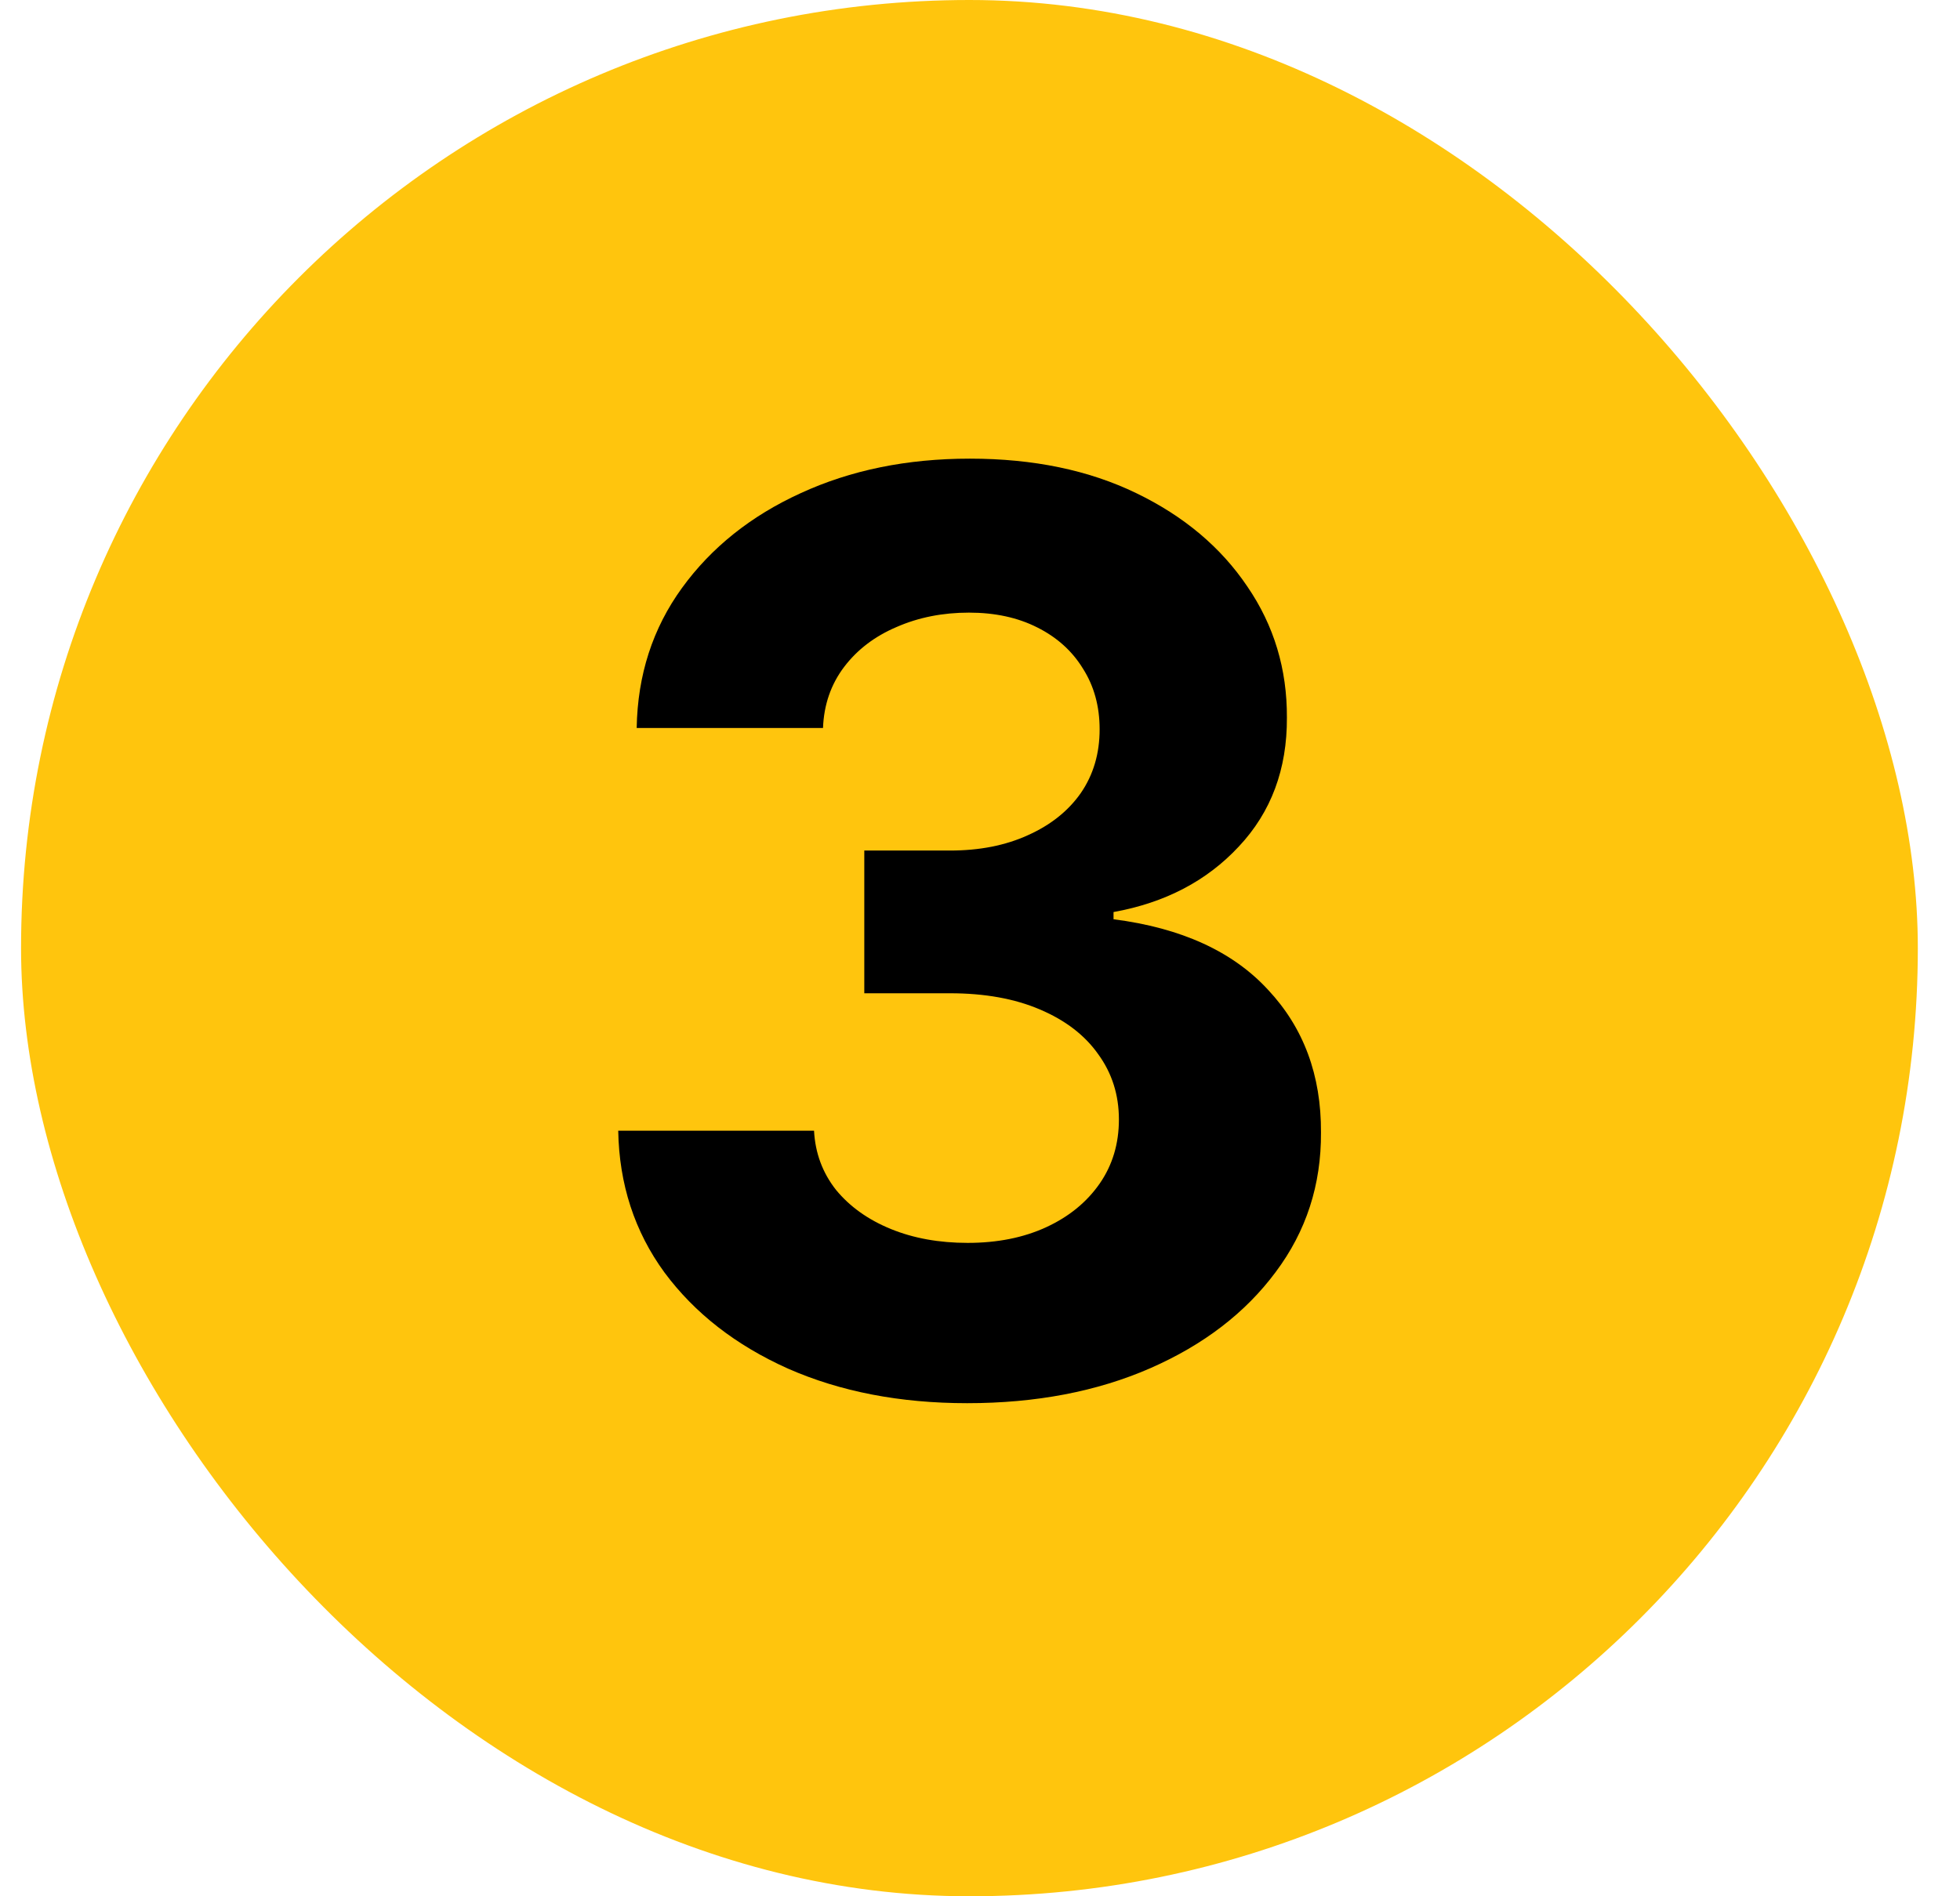
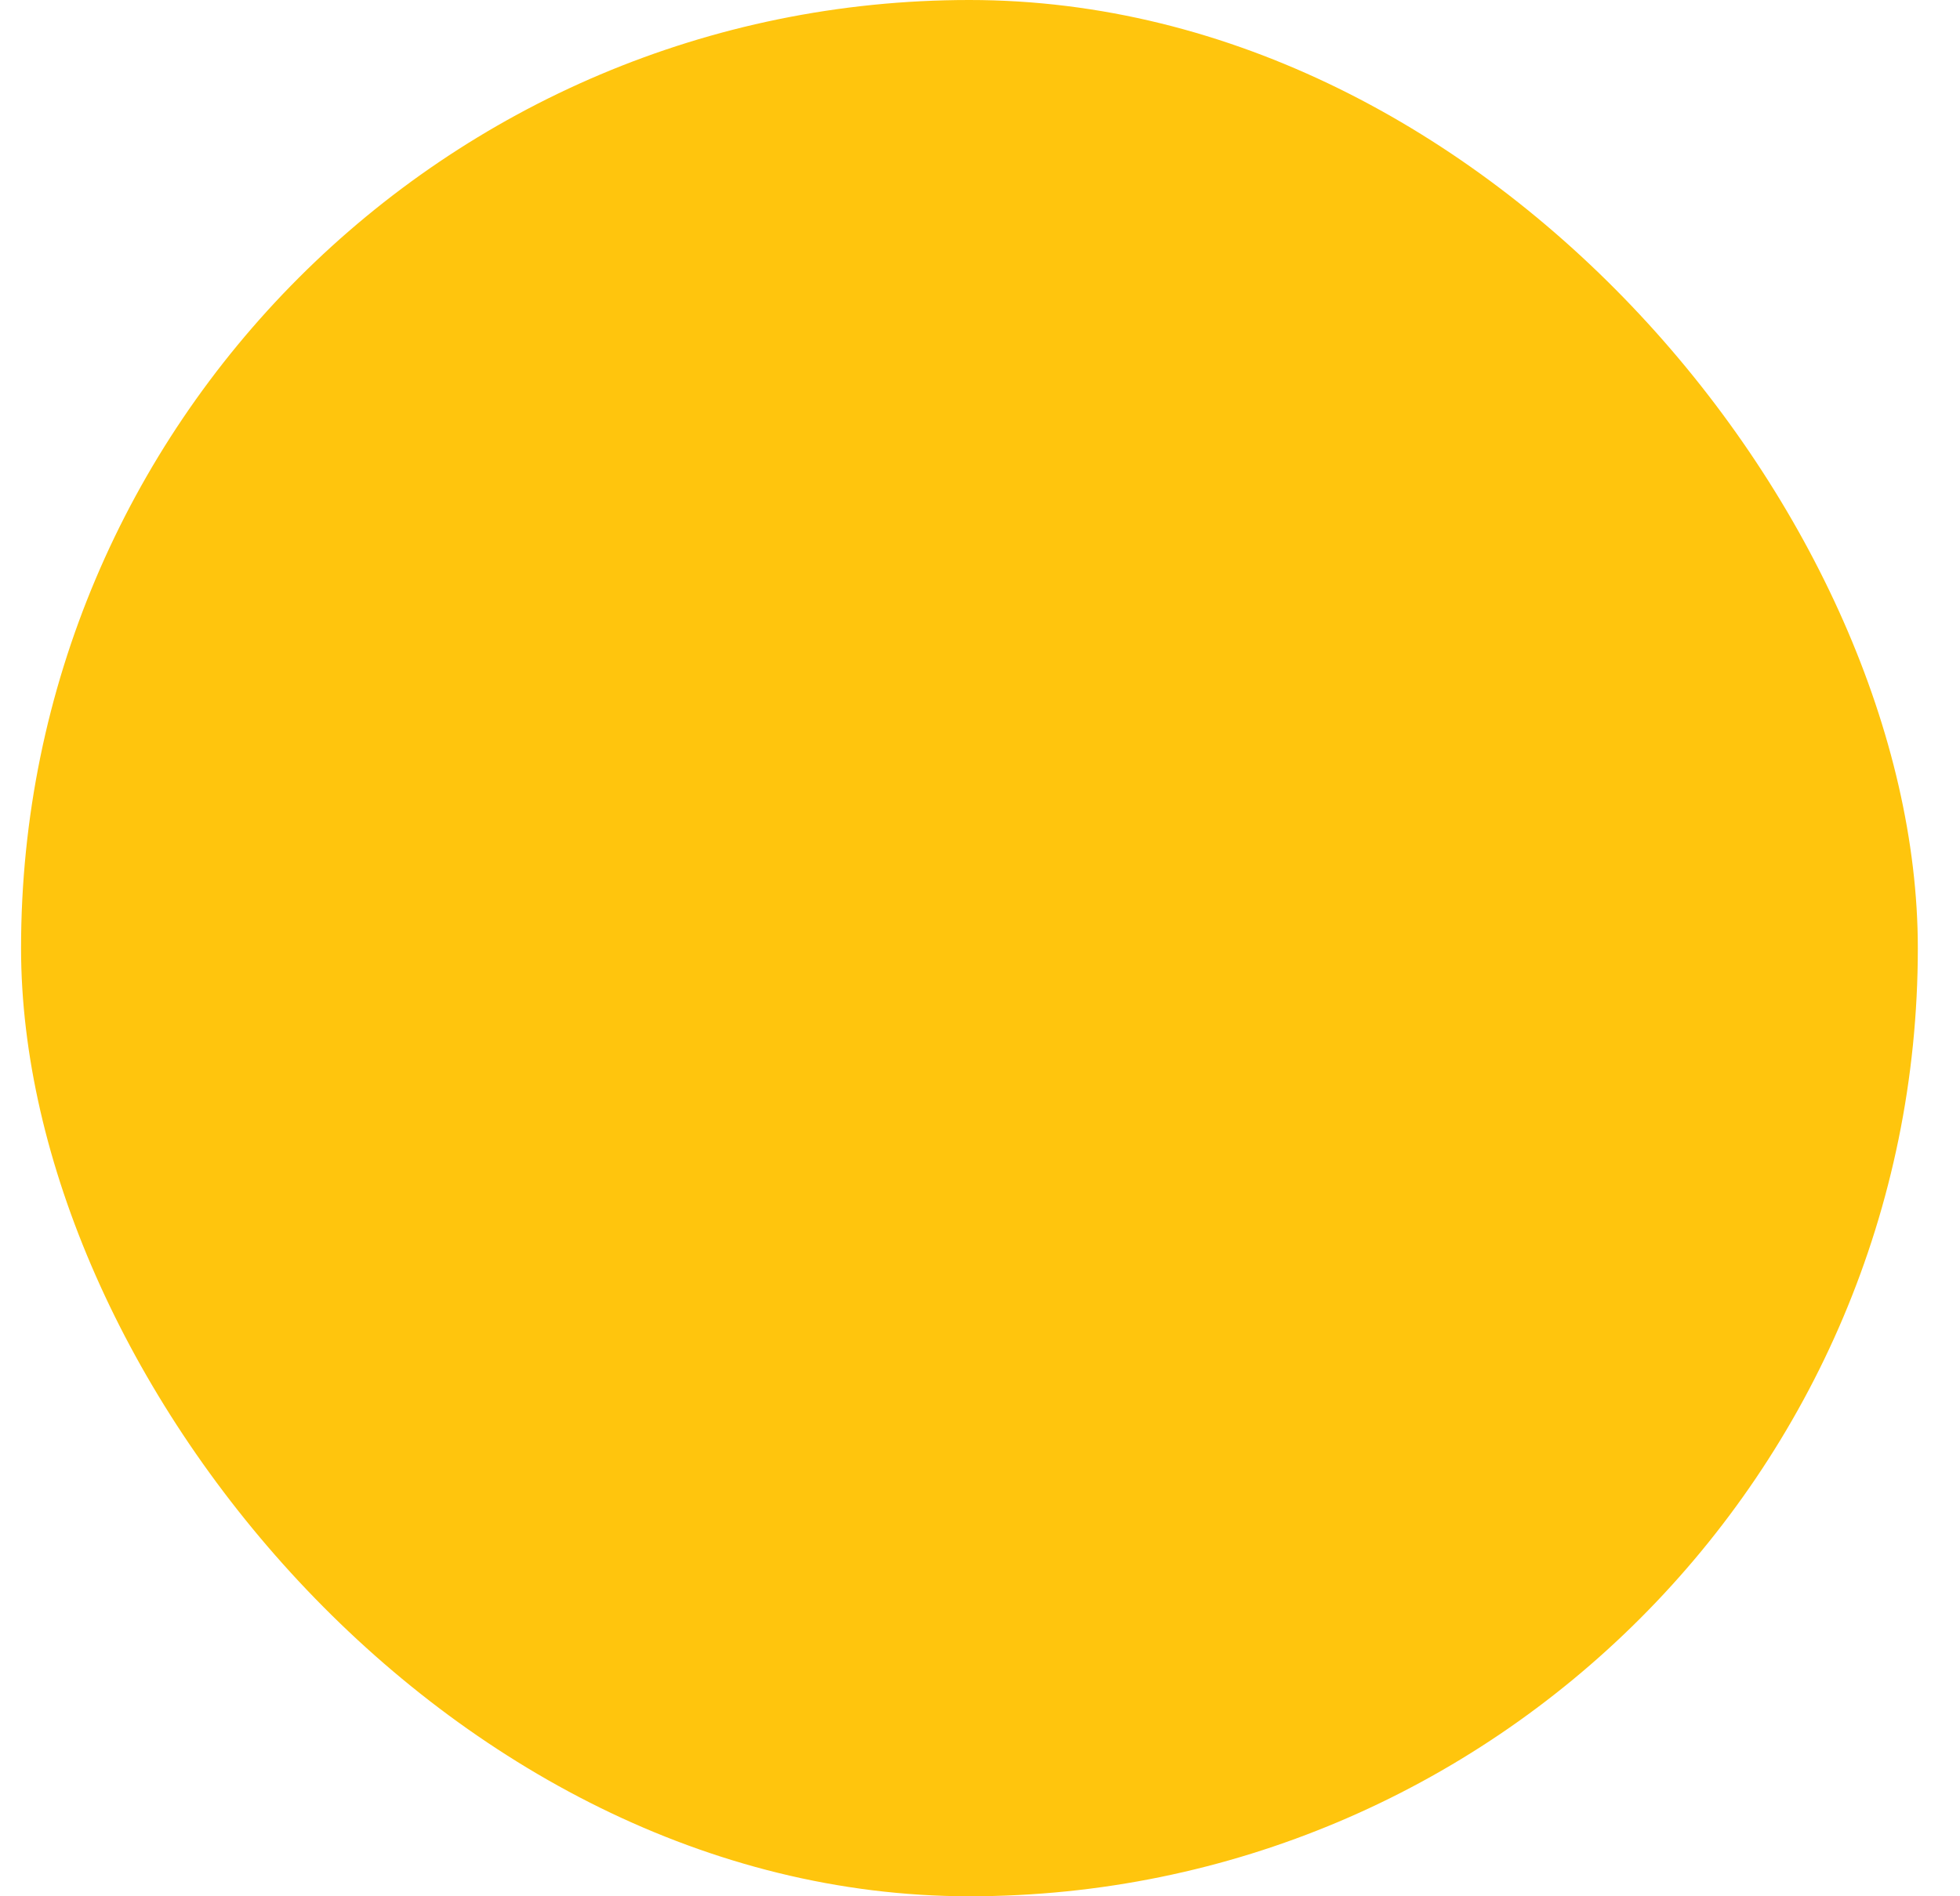
<svg xmlns="http://www.w3.org/2000/svg" width="31" height="30" viewBox="0 0 31 30" fill="none">
  <rect x="0.333" width="30" height="30" rx="15" fill="#FFC50D" />
-   <path d="M15.297 22.199C14.236 22.199 13.292 22.017 12.463 21.652C11.639 21.283 10.988 20.776 10.51 20.132C10.036 19.483 9.793 18.735 9.778 17.888H12.875C12.894 18.243 13.01 18.555 13.223 18.825C13.441 19.09 13.73 19.296 14.089 19.443C14.449 19.59 14.854 19.663 15.304 19.663C15.773 19.663 16.187 19.581 16.547 19.415C16.907 19.249 17.188 19.019 17.392 18.726C17.596 18.432 17.697 18.094 17.697 17.71C17.697 17.322 17.588 16.979 17.371 16.68C17.158 16.377 16.85 16.141 16.447 15.97C16.05 15.8 15.576 15.714 15.027 15.714H13.67V13.456H15.027C15.491 13.456 15.9 13.376 16.256 13.214C16.616 13.053 16.895 12.831 17.094 12.547C17.293 12.258 17.392 11.922 17.392 11.538C17.392 11.174 17.304 10.854 17.129 10.579C16.959 10.3 16.717 10.082 16.405 9.926C16.097 9.77 15.737 9.692 15.325 9.692C14.909 9.692 14.527 9.768 14.182 9.919C13.836 10.066 13.559 10.277 13.351 10.551C13.143 10.826 13.031 11.148 13.017 11.517H10.07C10.084 10.679 10.323 9.94 10.787 9.301C11.251 8.662 11.876 8.162 12.662 7.803C13.453 7.438 14.345 7.256 15.339 7.256C16.343 7.256 17.222 7.438 17.974 7.803C18.727 8.167 19.312 8.66 19.729 9.28C20.15 9.895 20.358 10.587 20.354 11.354C20.358 12.168 20.105 12.848 19.594 13.392C19.087 13.937 18.427 14.282 17.612 14.429V14.543C18.682 14.68 19.497 15.052 20.055 15.658C20.619 16.259 20.898 17.012 20.893 17.916C20.898 18.745 20.659 19.481 20.176 20.125C19.698 20.769 19.037 21.276 18.195 21.645C17.352 22.014 16.386 22.199 15.297 22.199Z" fill="black" />
</svg>